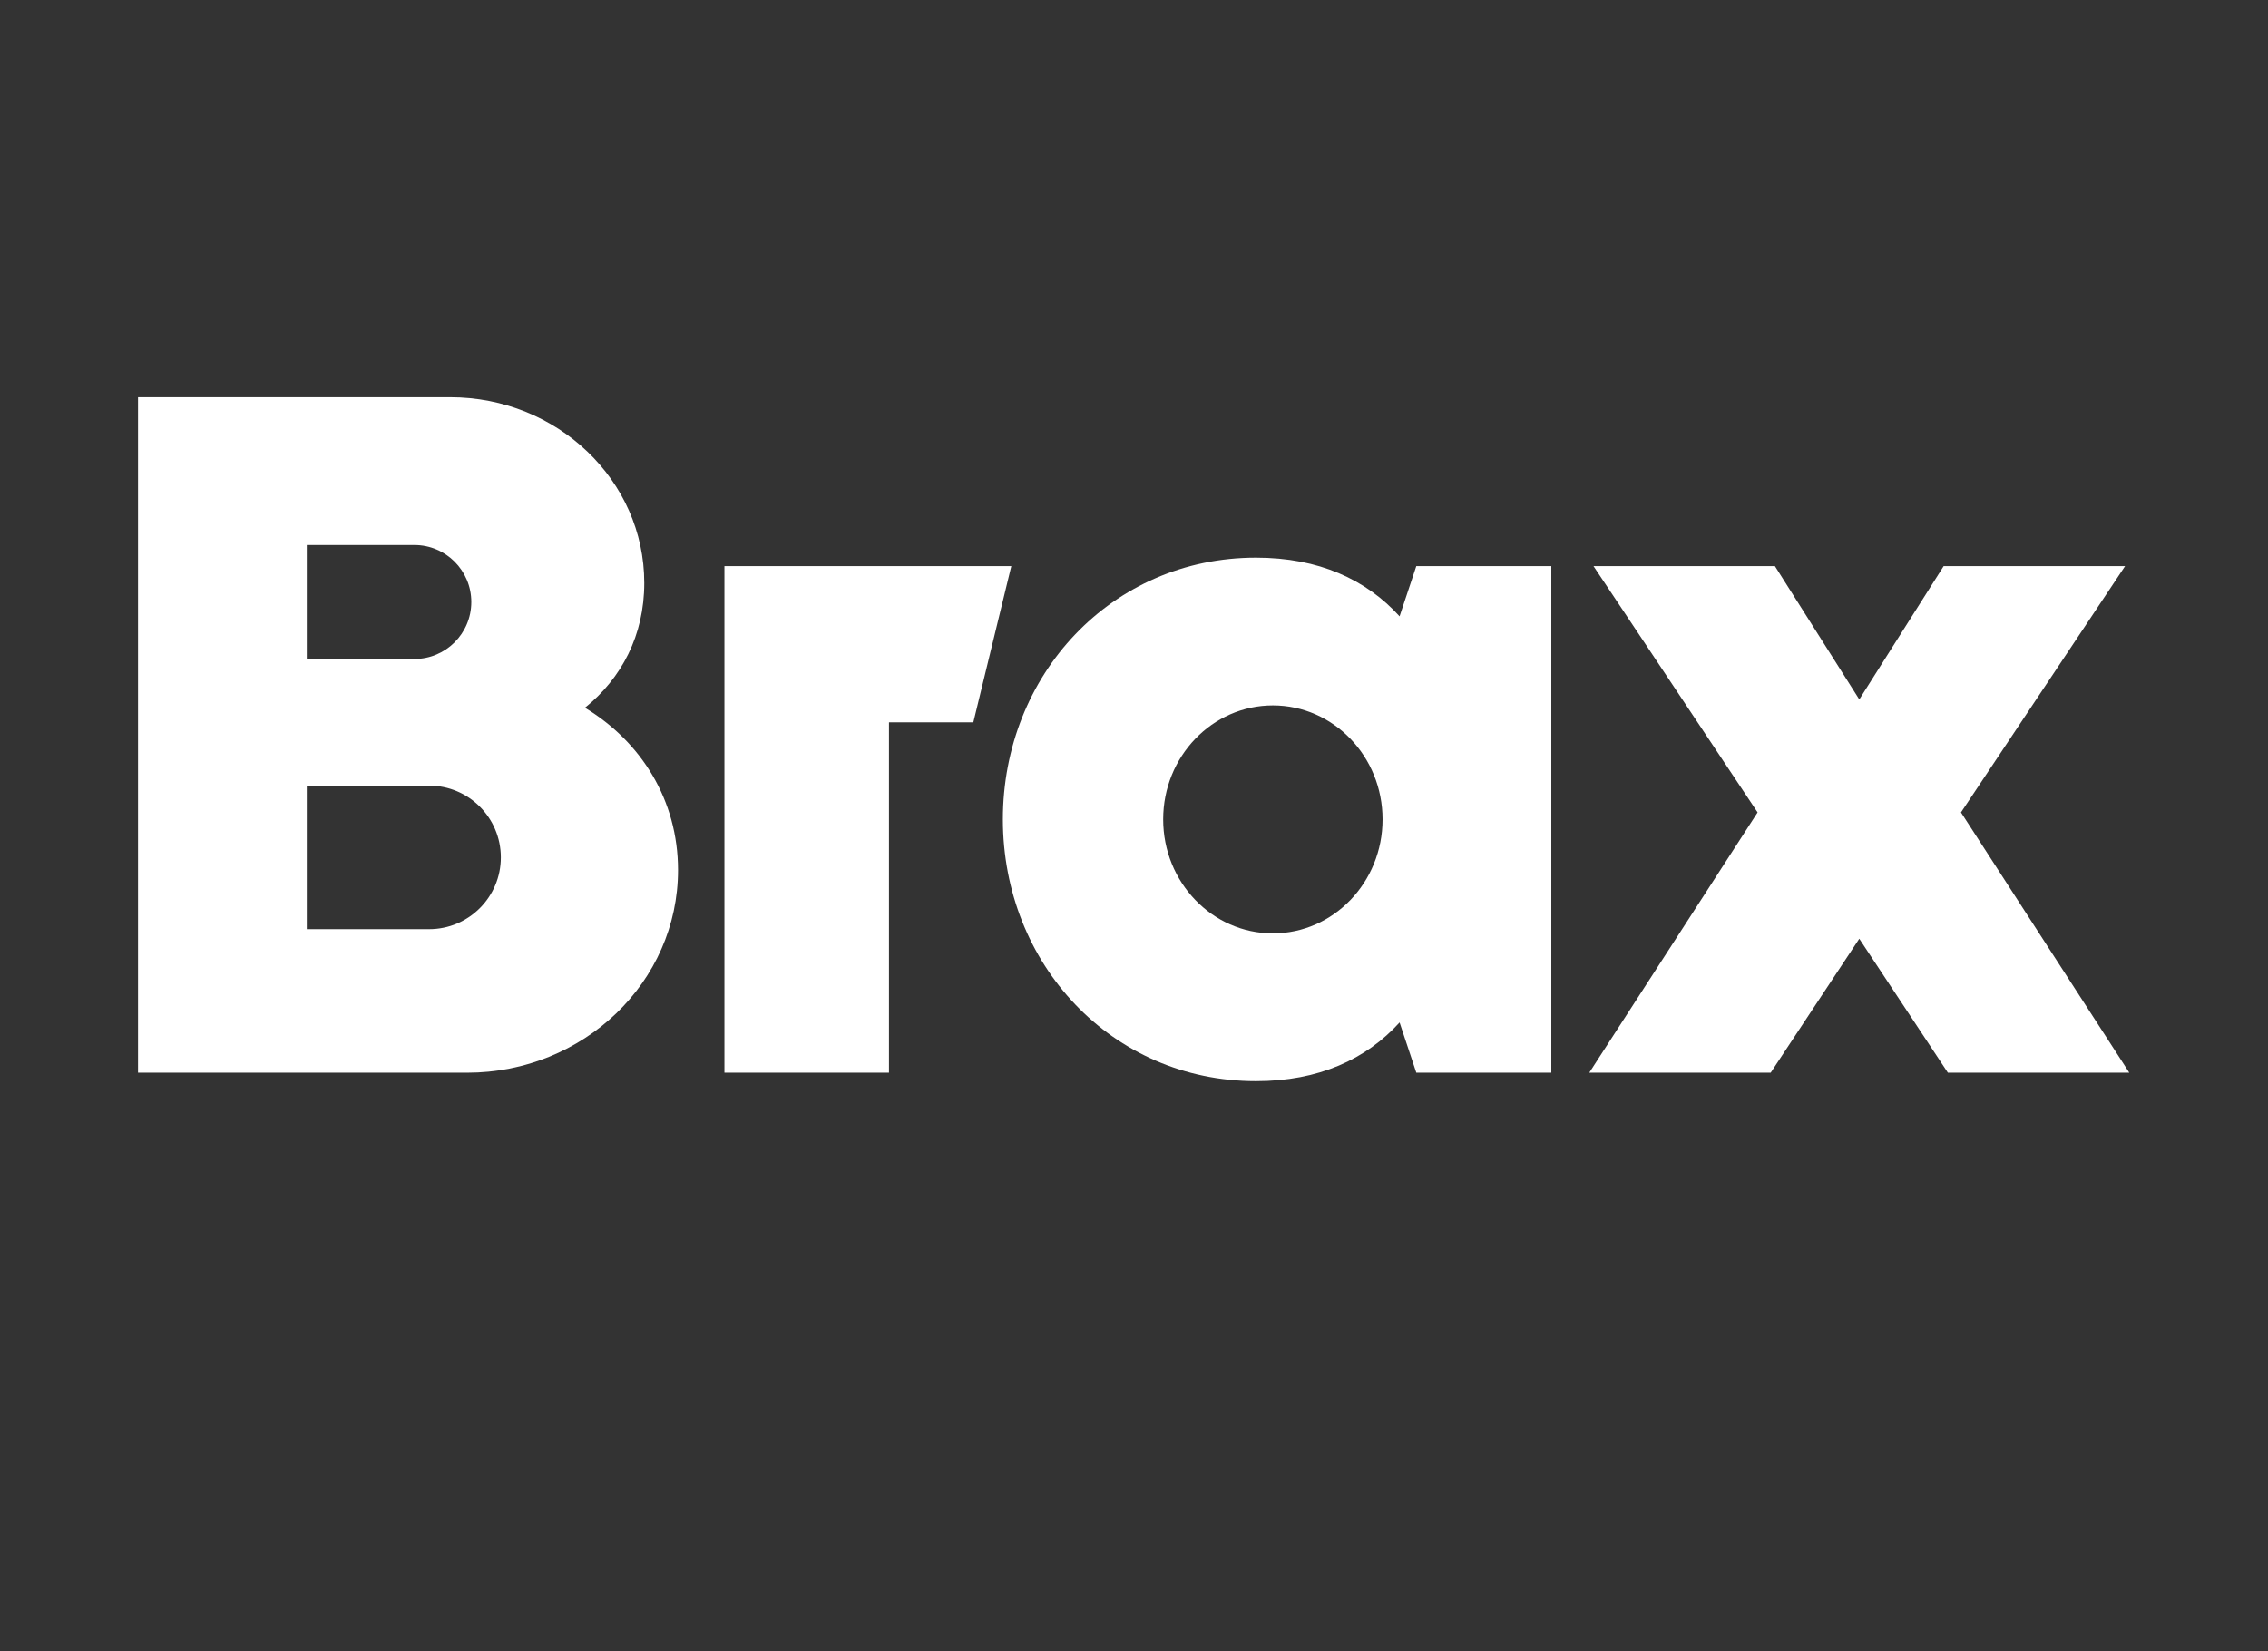
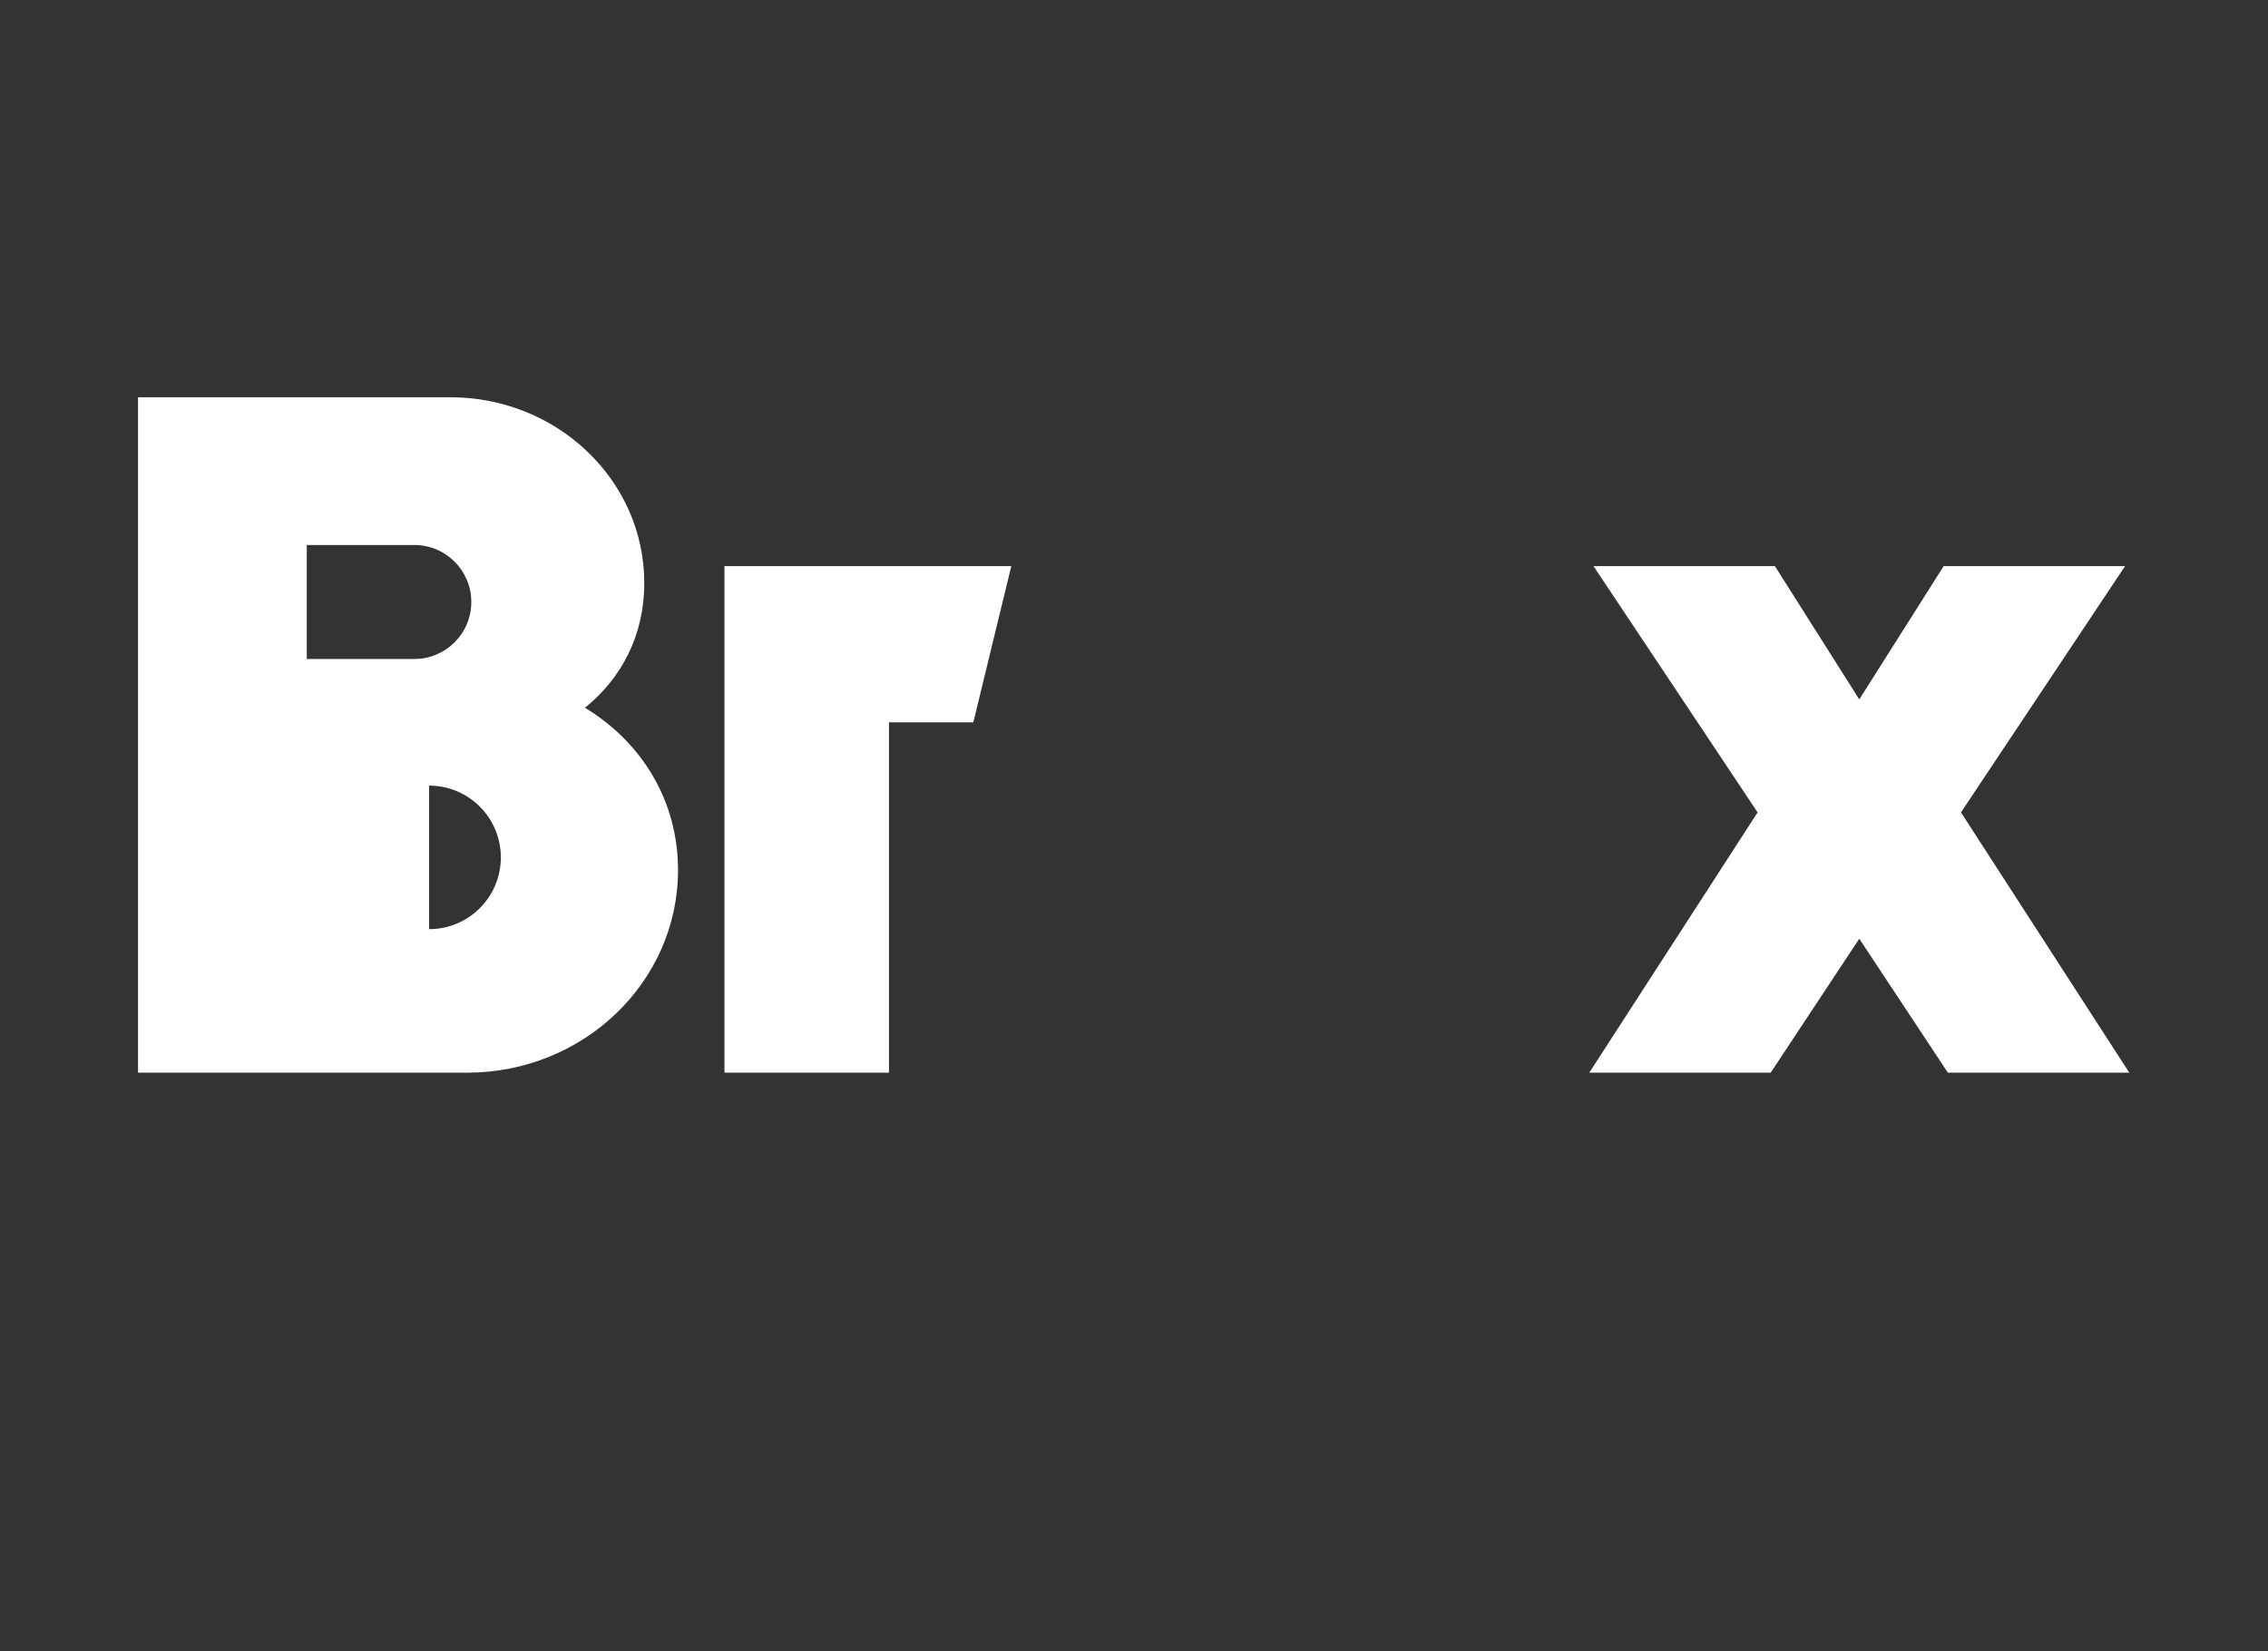
<svg xmlns="http://www.w3.org/2000/svg" width="412" height="300" viewBox="0 0 412 300" fill="none">
  <rect x="0" y="0" width="412" height="300" fill="#333333" stroke="none" />
  <path d="M176.815 131.22L183.713 102.844H131.6V194.874H161.488V131.22H176.815Z" fill="white" />
-   <path d="M251.154 148.857C251.154 160.294 242.232 169.564 231.227 169.564C220.222 169.564 211.301 160.294 211.301 148.857C211.301 137.422 220.222 128.15 231.227 128.15C242.232 128.15 251.154 137.422 251.154 148.857ZM281.808 194.872V102.843H257.284L254.246 111.966C248.163 105.267 239.554 101.309 228.162 101.309C201.92 101.309 182.18 122.598 182.18 148.857C182.18 175.118 201.92 196.406 228.162 196.406C239.554 196.406 248.163 192.447 254.246 185.748L257.284 194.872H281.808Z" fill="white" />
  <path d="M353.081 102.844L337.754 127.062L322.426 102.844H289.472L319.281 147.588L288.705 194.874H321.659L337.753 170.537L353.847 194.874H386.802L356.227 147.588L386.036 102.844H353.081Z" fill="white" />
-   <path d="M90.982 155.761C90.982 162.962 85.148 168.799 77.953 168.799H55.729V142.724H77.953C85.148 142.724 90.982 148.561 90.982 155.761ZM85.617 109.363C85.617 115.082 80.986 119.716 75.271 119.716H55.729V99.01H75.271C80.986 99.01 85.617 103.645 85.617 109.363ZM117.038 105.912C117.038 87.275 101.254 72.168 81.786 72.168H25.074V194.874H84.851C106.013 194.874 123.169 178.394 123.169 158.062C123.169 145.35 116.462 134.745 106.262 128.578C112.896 123.227 117.038 115.439 117.038 105.912Z" fill="white" />
+   <path d="M90.982 155.761C90.982 162.962 85.148 168.799 77.953 168.799V142.724H77.953C85.148 142.724 90.982 148.561 90.982 155.761ZM85.617 109.363C85.617 115.082 80.986 119.716 75.271 119.716H55.729V99.01H75.271C80.986 99.01 85.617 103.645 85.617 109.363ZM117.038 105.912C117.038 87.275 101.254 72.168 81.786 72.168H25.074V194.874H84.851C106.013 194.874 123.169 178.394 123.169 158.062C123.169 145.35 116.462 134.745 106.262 128.578C112.896 123.227 117.038 115.439 117.038 105.912Z" fill="white" />
</svg>